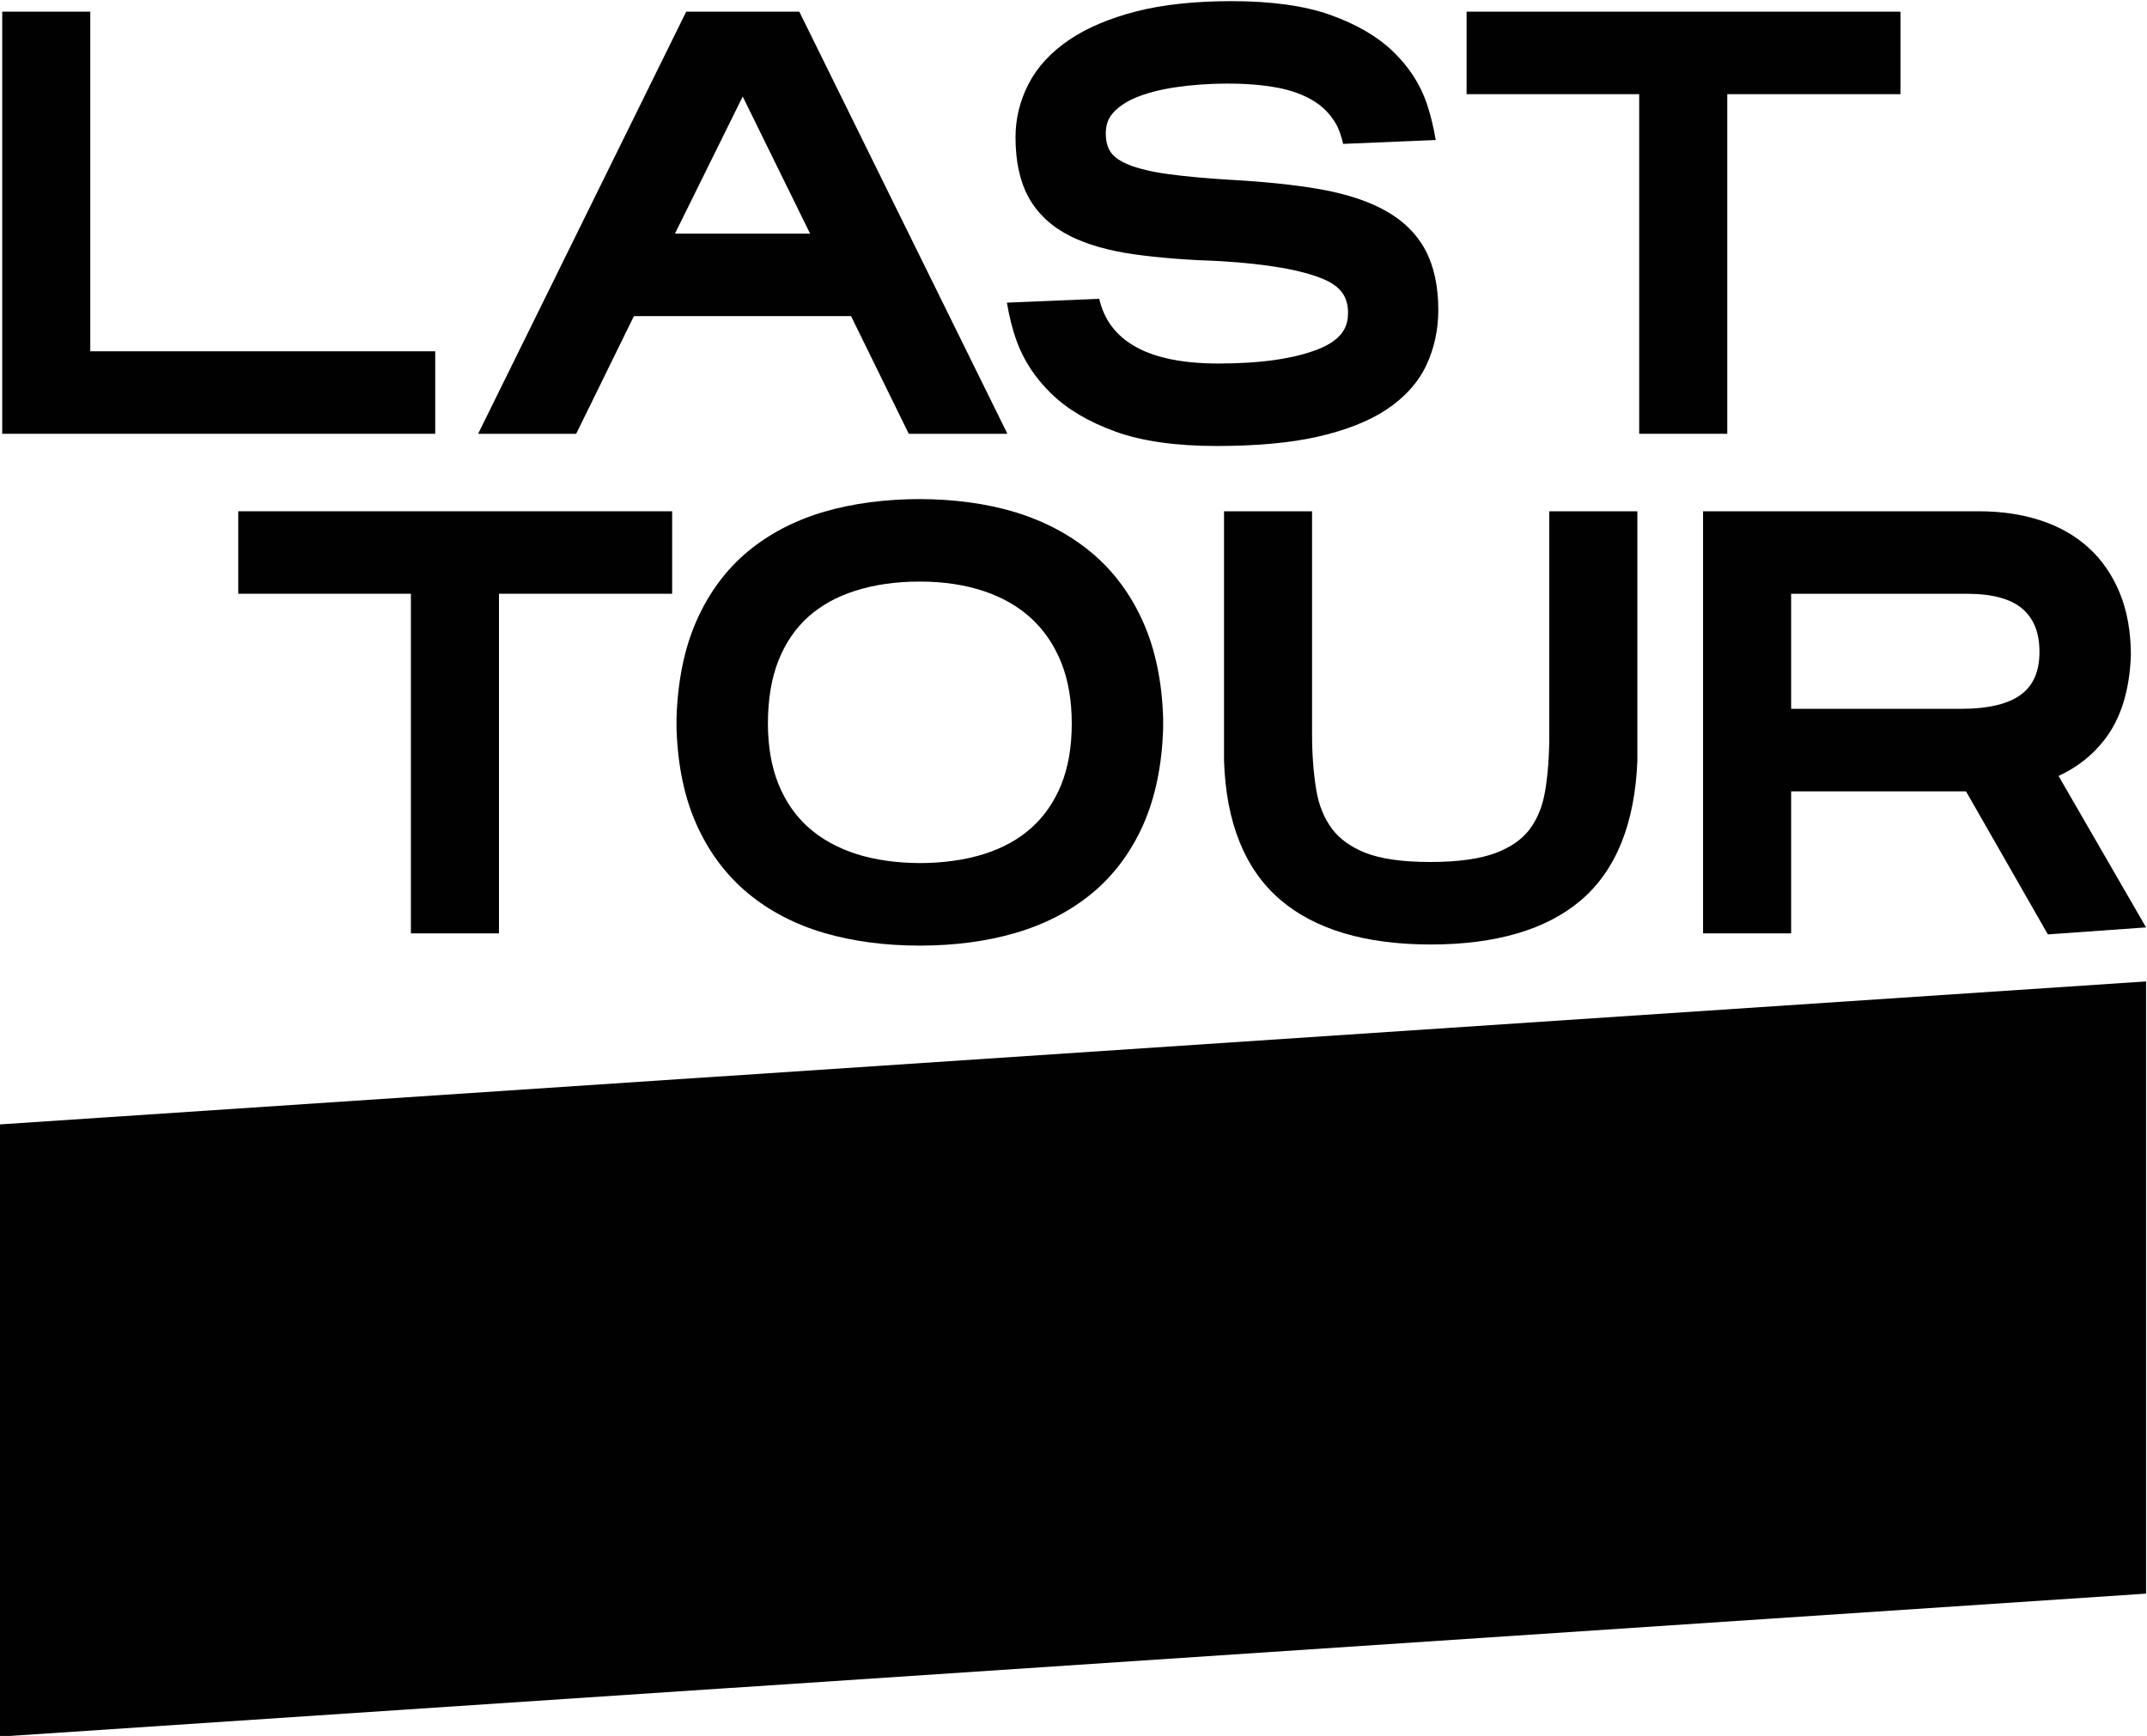
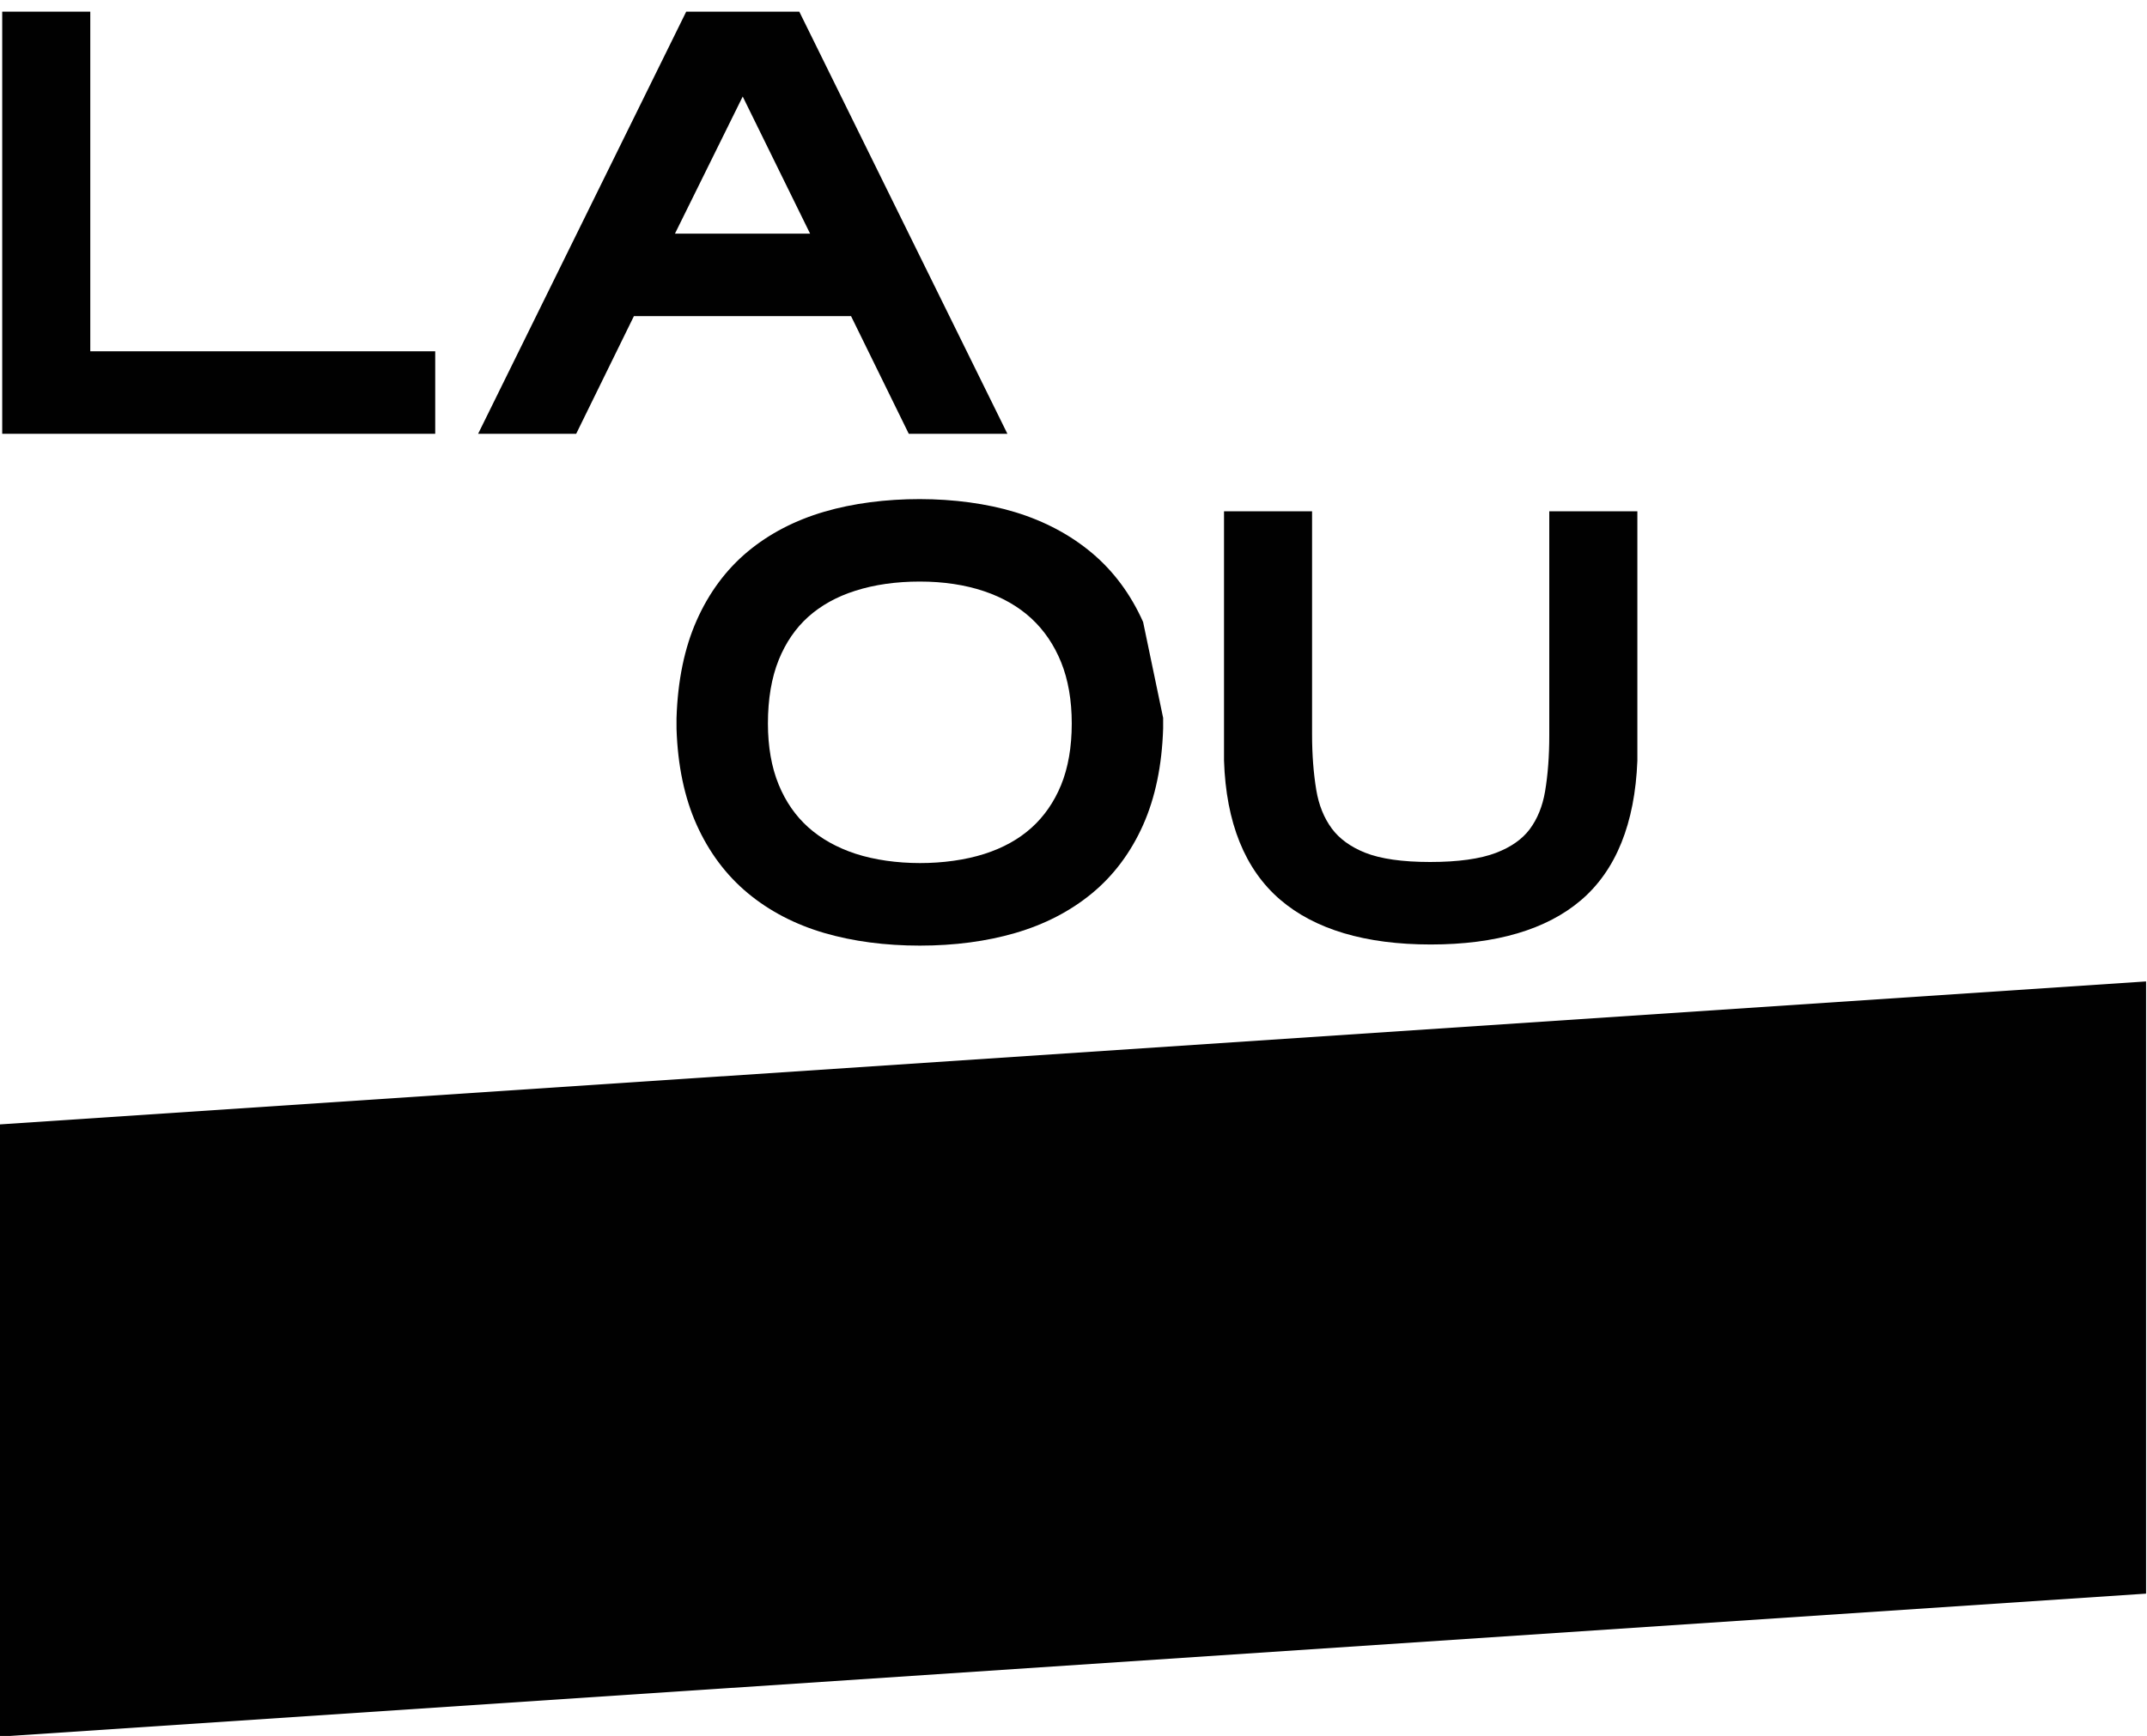
<svg xmlns="http://www.w3.org/2000/svg" version="1.1" id="svg2" xml:space="preserve" width="322.964" height="261.202" viewBox="0 0 322.964 261.202">
  <defs id="defs6">
    <clipPath id="clipPath28">
      <path d="M 0,841.89 H 595.276 V 0 H 0 Z" id="path26" />
    </clipPath>
  </defs>
  <g id="g8" transform="matrix(1.333,0,0,-1.333,-235.941,691.764)">
    <g id="g10" transform="translate(187.188,479.299)">
      <path d="M 0,0 V 38.337 H -9.938 V -9.313 H 38.925 V 0 Z" style="fill:#010101;fill-opacity:1;fill-rule:nonzero;stroke:none" id="path12" />
    </g>
    <g id="g14" transform="translate(253.166,492.579)">
      <path d="M 0,0 7.647,15.477 15.252,0 Z M 14.033,25.057 H 1.271 l -23.482,-47.65 h 11.066 l 6.513,13.28 h 24.507 l 6.513,-13.28 h 11.129 z" style="fill:#010101;fill-opacity:1;fill-rule:nonzero;stroke:none" id="path16" />
    </g>
    <g id="g18" transform="translate(342.5,517.636)">
-       <path d="M 0,0 V -9.313 H 19.479 V -47.65 h 9.938 V -9.313 H 48.964 V 0 Z" style="fill:#010101;fill-opacity:1;fill-rule:nonzero;stroke:none" id="path20" />
-     </g>
+       </g>
    <g id="g22">
      <g id="g24" clip-path="url(#clipPath28)">
        <g id="g30" transform="translate(333.247,495.224)">
-           <path d="m 0,0 c -1.93,1.058 -4.382,1.855 -7.284,2.368 -2.779,0.489 -6.163,0.845 -10.056,1.061 -2.689,0.159 -5.054,0.374 -7.031,0.642 -1.858,0.248 -3.376,0.608 -4.523,1.072 -0.943,0.378 -1.616,0.85 -2.007,1.399 -0.371,0.527 -0.559,1.243 -0.559,2.13 0,0.89 0.237,1.614 0.726,2.203 0.579,0.702 1.435,1.303 2.538,1.786 1.258,0.538 2.79,0.945 4.552,1.209 3.429,0.52 8.085,0.624 11.603,-0.048 1.518,-0.29 2.857,-0.78 3.978,-1.451 1.057,-0.638 1.881,-1.462 2.519,-2.523 0.394,-0.653 0.661,-1.469 0.867,-2.361 L 5.771,7.923 c -0.237,1.388 -0.551,2.786 -1.033,4.188 -0.746,2.16 -2.026,4.119 -3.8,5.822 -1.747,1.681 -4.126,3.065 -7.068,4.115 -2.883,1.028 -6.627,1.551 -11.132,1.551 -4.155,0 -7.773,-0.39 -10.749,-1.154 -3.028,-0.779 -5.575,-1.859 -7.575,-3.21 -2.078,-1.409 -3.625,-3.094 -4.597,-4.998 -0.972,-1.884 -1.466,-3.907 -1.466,-6.003 0,-2.738 0.503,-5.032 1.492,-6.809 1.018,-1.837 2.597,-3.299 4.694,-4.352 1.922,-0.962 4.363,-1.652 7.259,-2.06 2.768,-0.386 6.049,-0.642 9.703,-0.764 5.299,-0.319 9.217,-1.006 11.64,-2.045 1.923,-0.82 2.764,-2.015 2.735,-3.862 -0.019,-1.251 -0.412,-2.835 -3.288,-4 -2.712,-1.095 -6.53,-1.648 -11.351,-1.648 -4.5,0 -7.932,0.82 -10.203,2.438 -1.717,1.22 -2.763,2.835 -3.232,4.866 l -10.42,-0.434 c 0.245,-1.447 0.583,-2.908 1.116,-4.377 0.79,-2.17 2.104,-4.155 3.905,-5.903 1.796,-1.755 4.238,-3.195 7.258,-4.285 2.972,-1.073 6.801,-1.615 11.388,-1.615 4.504,0 8.345,0.353 11.413,1.051 3.158,0.716 5.763,1.744 7.74,3.053 2.082,1.381 3.603,3.076 4.524,5.039 0.886,1.9 1.338,3.993 1.338,6.223 0,2.638 -0.482,4.894 -1.439,6.716 C 3.633,-2.664 2.078,-1.139 0,0" style="fill:#010101;fill-opacity:1;fill-rule:nonzero;stroke:none" id="path32" />
-         </g>
+           </g>
        <g id="g34" transform="translate(203.887,461.24)">
-           <path d="m 0,0 v -9.31 h 19.482 v -38.337 h 9.937 V -9.31 H 48.964 V 0 Z" style="fill:#010101;fill-opacity:1;fill-rule:nonzero;stroke:none" id="path36" />
-         </g>
+           </g>
        <g id="g38" transform="translate(297.945,437.288)">
-           <path d="m 0,0 c 0,-2.657 -0.406,-4.995 -1.204,-6.95 -0.787,-1.915 -1.909,-3.536 -3.336,-4.82 -1.441,-1.298 -3.23,-2.289 -5.319,-2.954 -4.315,-1.38 -10.237,-1.387 -14.553,0.023 -2.102,0.694 -3.898,1.699 -5.337,2.994 -1.427,1.28 -2.547,2.898 -3.33,4.816 -0.802,1.956 -1.208,4.275 -1.208,6.891 0,2.75 0.408,5.158 1.211,7.158 0.785,1.951 1.904,3.588 3.327,4.868 1.447,1.299 3.235,2.293 5.323,2.953 2.155,0.69 4.604,1.039 7.281,1.039 2.663,0 5.104,-0.367 7.256,-1.091 2.093,-0.705 3.888,-1.74 5.331,-3.072 1.434,-1.325 2.562,-2.983 3.35,-4.924 C -0.406,4.954 0,2.62 0,0 m 8.052,11.455 c -1.385,3.112 -3.329,5.736 -5.777,7.792 -2.42,2.033 -5.319,3.58 -8.622,4.593 -6.48,1.985 -15.13,1.959 -21.573,0.063 -3.309,-0.968 -6.215,-2.479 -8.636,-4.493 -2.453,-2.041 -4.399,-4.668 -5.783,-7.804 -1.367,-3.086 -2.13,-6.782 -2.262,-10.979 l -0.002,-0.03 0.002,-1.221 c 0.134,-4.114 0.896,-7.751 2.264,-10.797 1.388,-3.099 3.334,-5.7 5.781,-7.733 2.427,-2.018 5.332,-3.533 8.64,-4.5 3.239,-0.943 6.863,-1.422 10.771,-1.422 3.91,0 7.533,0.479 10.774,1.425 3.31,0.964 6.213,2.467 8.631,4.46 2.456,2.019 4.405,4.624 5.792,7.736 1.369,3.073 2.13,6.717 2.26,10.894 v 1.188 c -0.13,4.115 -0.891,7.759 -2.26,10.828" style="fill:#010101;fill-opacity:1;fill-rule:nonzero;stroke:none" id="path40" />
+           <path d="m 0,0 c 0,-2.657 -0.406,-4.995 -1.204,-6.95 -0.787,-1.915 -1.909,-3.536 -3.336,-4.82 -1.441,-1.298 -3.23,-2.289 -5.319,-2.954 -4.315,-1.38 -10.237,-1.387 -14.553,0.023 -2.102,0.694 -3.898,1.699 -5.337,2.994 -1.427,1.28 -2.547,2.898 -3.33,4.816 -0.802,1.956 -1.208,4.275 -1.208,6.891 0,2.75 0.408,5.158 1.211,7.158 0.785,1.951 1.904,3.588 3.327,4.868 1.447,1.299 3.235,2.293 5.323,2.953 2.155,0.69 4.604,1.039 7.281,1.039 2.663,0 5.104,-0.367 7.256,-1.091 2.093,-0.705 3.888,-1.74 5.331,-3.072 1.434,-1.325 2.562,-2.983 3.35,-4.924 C -0.406,4.954 0,2.62 0,0 m 8.052,11.455 c -1.385,3.112 -3.329,5.736 -5.777,7.792 -2.42,2.033 -5.319,3.58 -8.622,4.593 -6.48,1.985 -15.13,1.959 -21.573,0.063 -3.309,-0.968 -6.215,-2.479 -8.636,-4.493 -2.453,-2.041 -4.399,-4.668 -5.783,-7.804 -1.367,-3.086 -2.13,-6.782 -2.262,-10.979 l -0.002,-0.03 0.002,-1.221 c 0.134,-4.114 0.896,-7.751 2.264,-10.797 1.388,-3.099 3.334,-5.7 5.781,-7.733 2.427,-2.018 5.332,-3.533 8.64,-4.5 3.239,-0.943 6.863,-1.422 10.771,-1.422 3.91,0 7.533,0.479 10.774,1.425 3.31,0.964 6.213,2.467 8.631,4.46 2.456,2.019 4.405,4.624 5.792,7.736 1.369,3.073 2.13,6.717 2.26,10.894 v 1.188 " style="fill:#010101;fill-opacity:1;fill-rule:nonzero;stroke:none" id="path40" />
        </g>
        <g id="g42" transform="translate(351.832,461.24)">
          <path d="m 0,0 v -25.328 c 0,-2.304 -0.159,-4.423 -0.475,-6.294 -0.282,-1.673 -0.868,-3.112 -1.74,-4.277 -0.846,-1.125 -2.118,-2.016 -3.796,-2.657 -1.788,-0.683 -4.289,-1.032 -7.435,-1.032 -3.121,0 -5.592,0.353 -7.344,1.05 -1.636,0.657 -2.897,1.574 -3.747,2.72 -0.884,1.195 -1.474,2.657 -1.755,4.349 -0.315,1.896 -0.476,4.003 -0.476,6.267 V 0 h -9.936 v -28.145 c 0.226,-6.998 2.356,-12.278 6.33,-15.691 3.911,-3.362 9.625,-5.065 16.994,-5.065 7.361,0 13.065,1.681 16.953,4.994 3.952,3.369 6.093,8.668 6.368,15.747 V 0 Z" style="fill:#010101;fill-opacity:1;fill-rule:nonzero;stroke:none" id="path44" />
        </g>
        <g id="g46" transform="translate(405.204,440.653)">
-           <path d="m 0,0 c -1.429,-1.135 -3.759,-1.714 -6.932,-1.714 h -19.146 v 12.99 h 19.837 c 2.887,0 5.012,-0.586 6.319,-1.747 C 1.332,8.412 1.944,6.839 1.944,4.72 1.944,2.594 1.306,1.05 0,0 M 13.974,-26.385 4.1,-9.291 c 2.119,0.983 3.874,2.371 5.228,4.148 1.804,2.353 2.79,5.521 2.932,9.484 0,2.624 -0.416,4.972 -1.239,6.98 -0.839,2.063 -2.035,3.804 -3.552,5.169 -1.506,1.369 -3.354,2.408 -5.484,3.094 -2.059,0.665 -4.367,1.002 -6.849,1.002 h -31.155 v -47.647 h 9.941 v 16.034 h 19.733 l 9.238,-16.148 z" style="fill:#010101;fill-opacity:1;fill-rule:nonzero;stroke:none" id="path48" />
-         </g>
+           </g>
        <g id="g50" transform="translate(419.179,339.064)">
          <path d="M 0,0 -242.223,-16.142 V 52.964 L 0,69.105 Z" style="fill:#010101;fill-opacity:1;fill-rule:nonzero;stroke:none" id="path52" />
        </g>
      </g>
    </g>
  </g>
</svg>